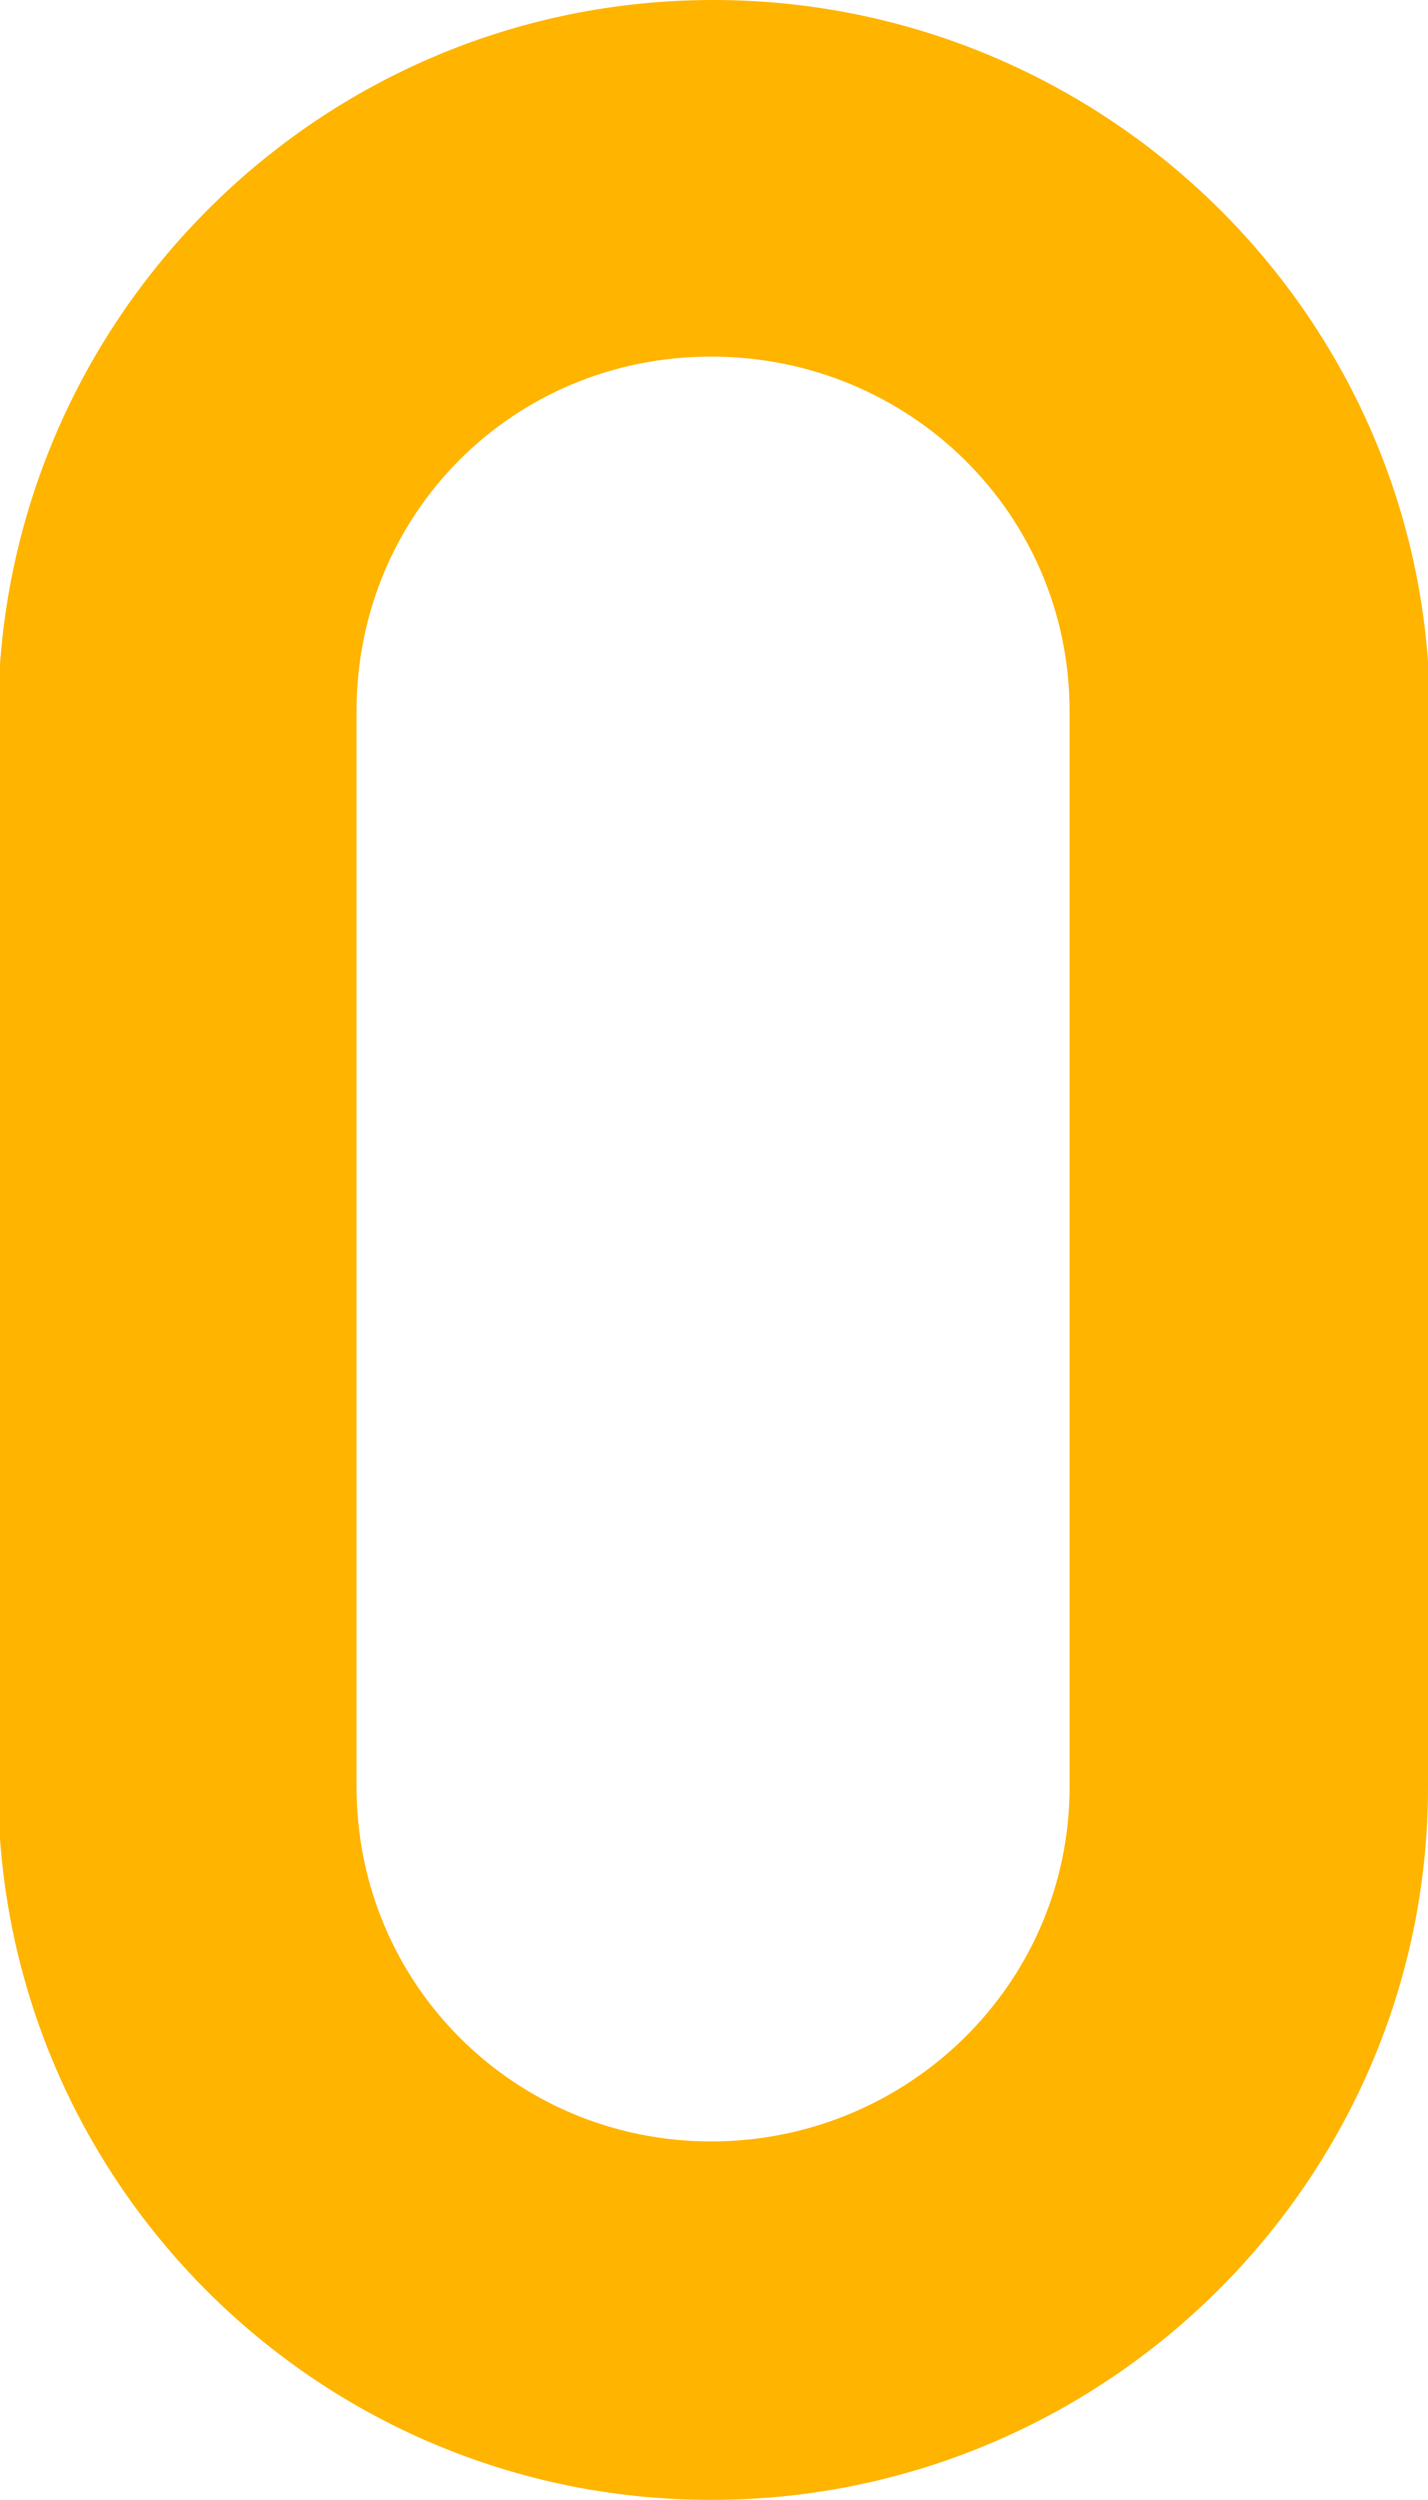
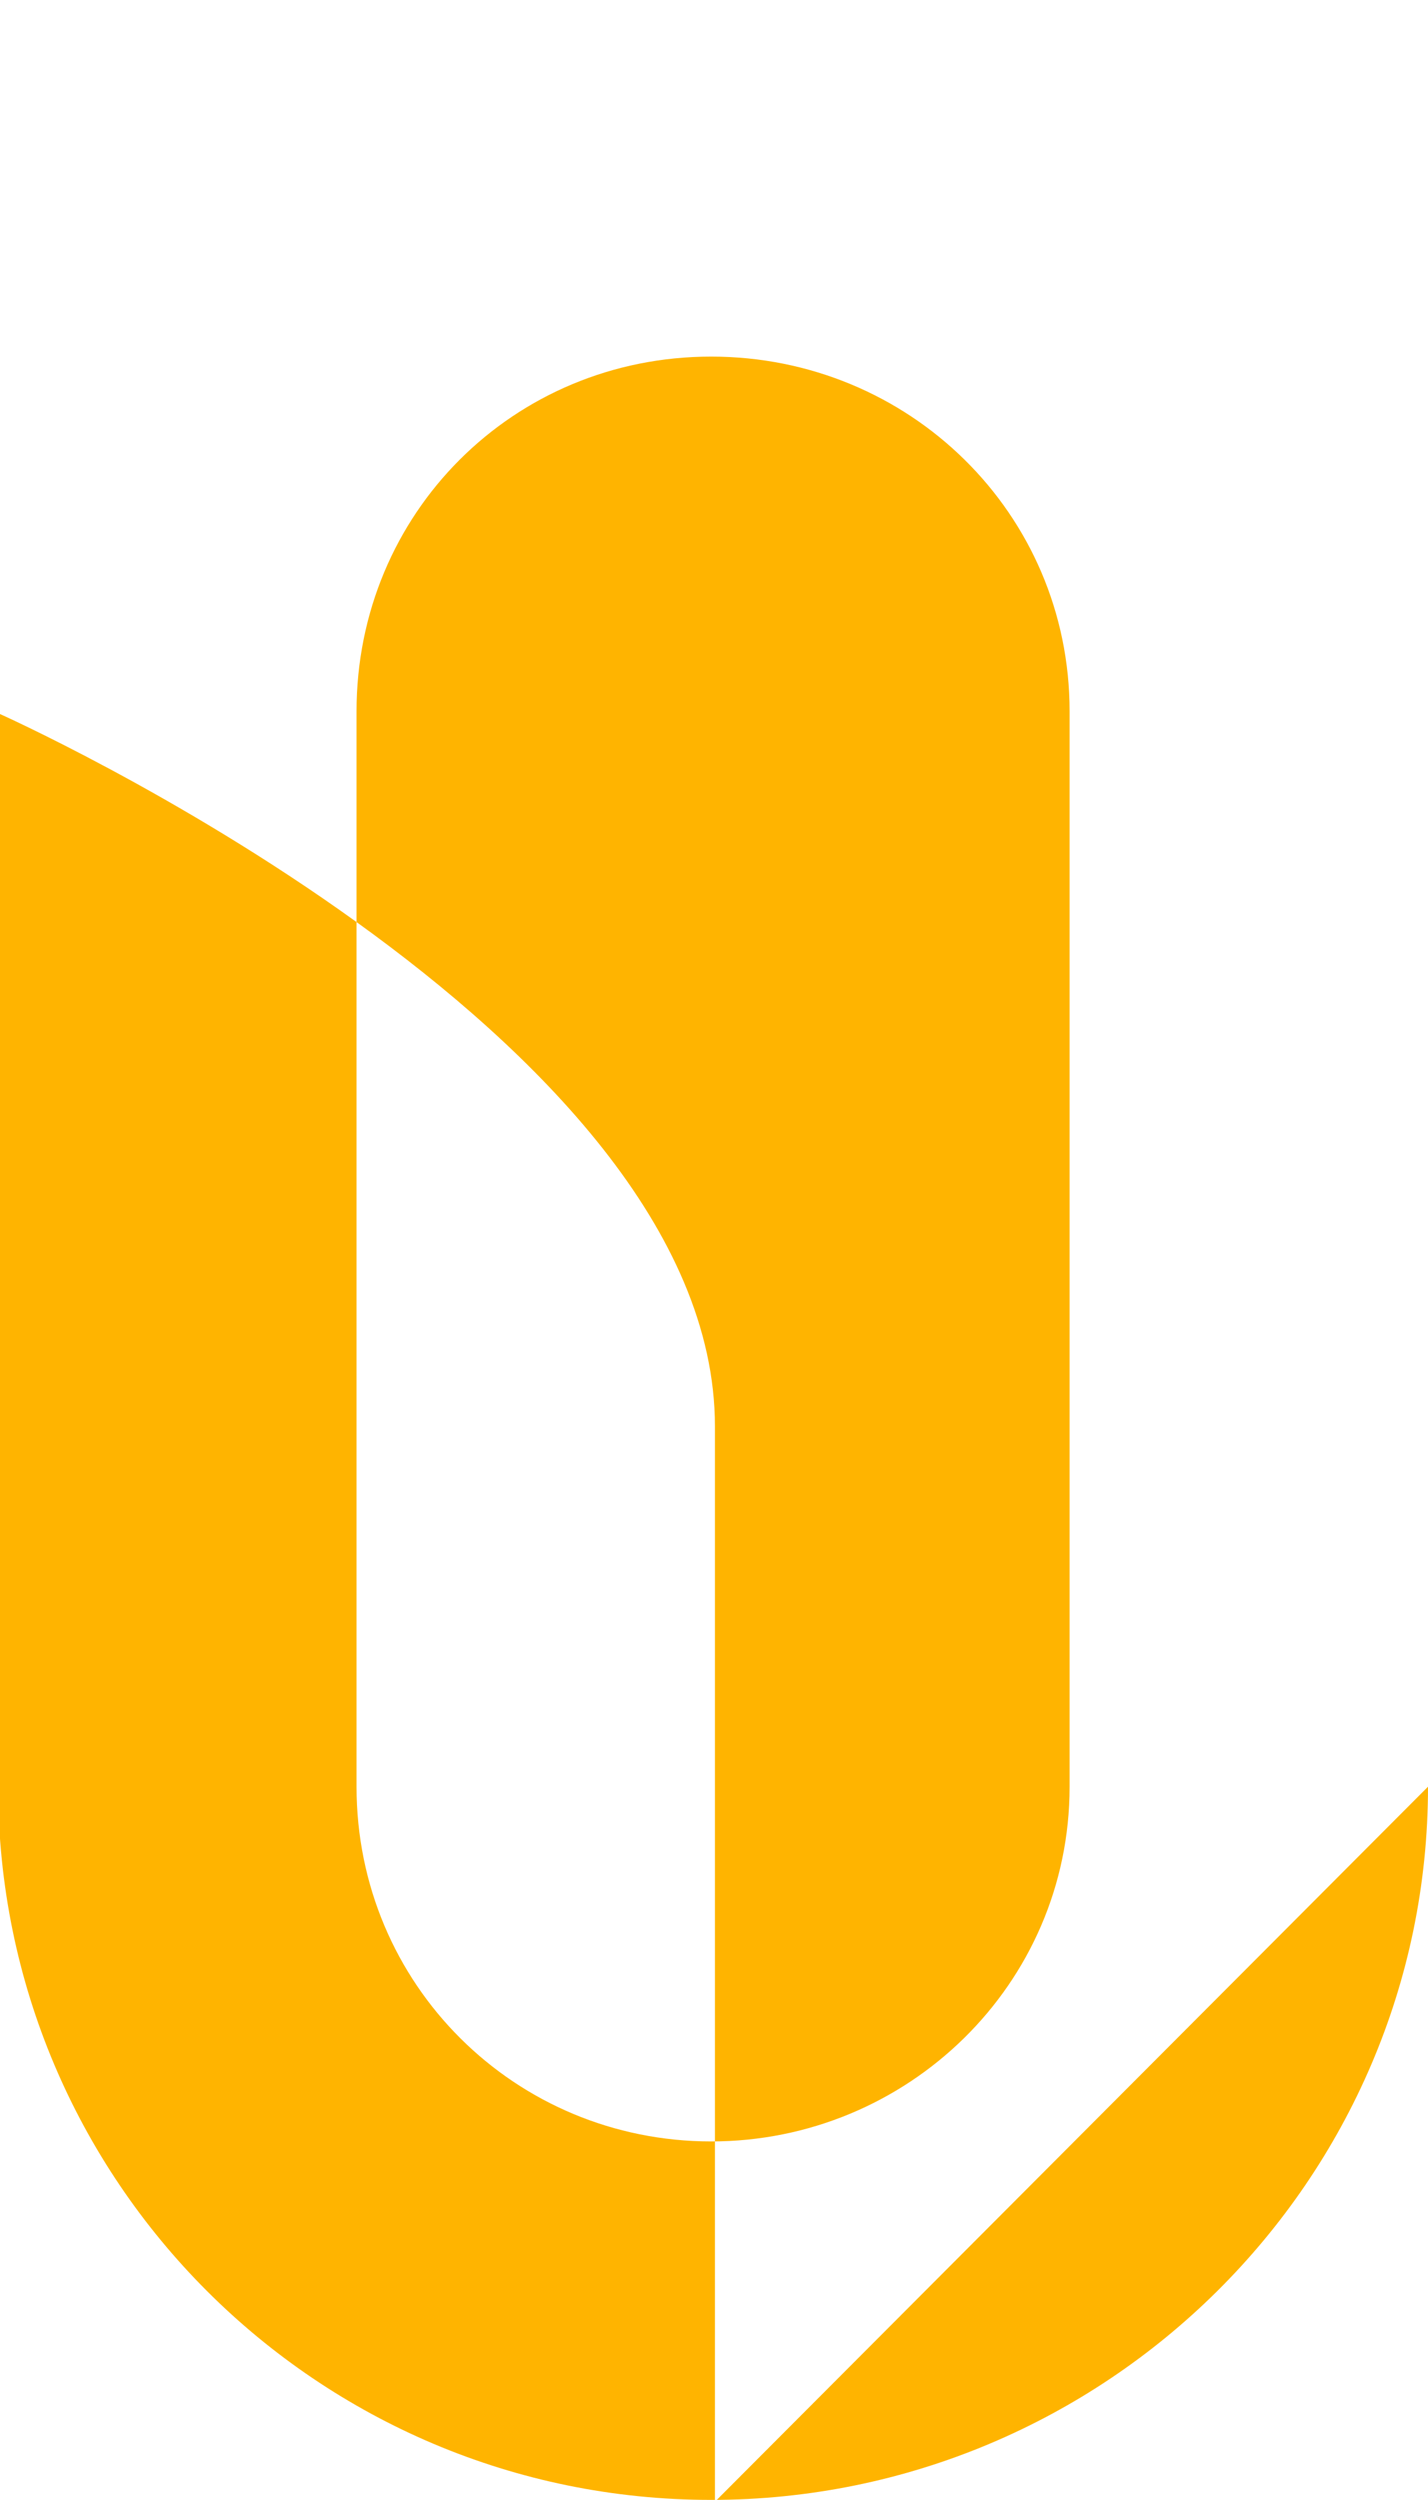
<svg xmlns="http://www.w3.org/2000/svg" id="_レイヤー_2" viewBox="0 0 7.65 13.39">
  <defs>
    <style>.cls-1{fill:#ffb400;}</style>
  </defs>
  <g id="_デザイン">
-     <path class="cls-1" d="m7.65,9.57c0,2.11-1.73,3.82-3.84,3.82s-3.82-1.71-3.82-3.82V3.82C0,1.71,1.71,0,3.82,0s3.84,1.71,3.84,3.82v5.76Zm-1.92-5.76c0-1.06-.86-1.9-1.92-1.9s-1.9.84-1.9,1.9v5.76c0,1.06.85,1.9,1.9,1.9s1.92-.84,1.92-1.9V3.82Z" />
+     <path class="cls-1" d="m7.65,9.57c0,2.11-1.73,3.82-3.84,3.82s-3.82-1.71-3.82-3.82V3.82s3.84,1.71,3.84,3.82v5.76Zm-1.92-5.76c0-1.06-.86-1.9-1.92-1.9s-1.9.84-1.9,1.9v5.76c0,1.06.85,1.9,1.9,1.9s1.92-.84,1.92-1.9V3.82Z" />
  </g>
</svg>